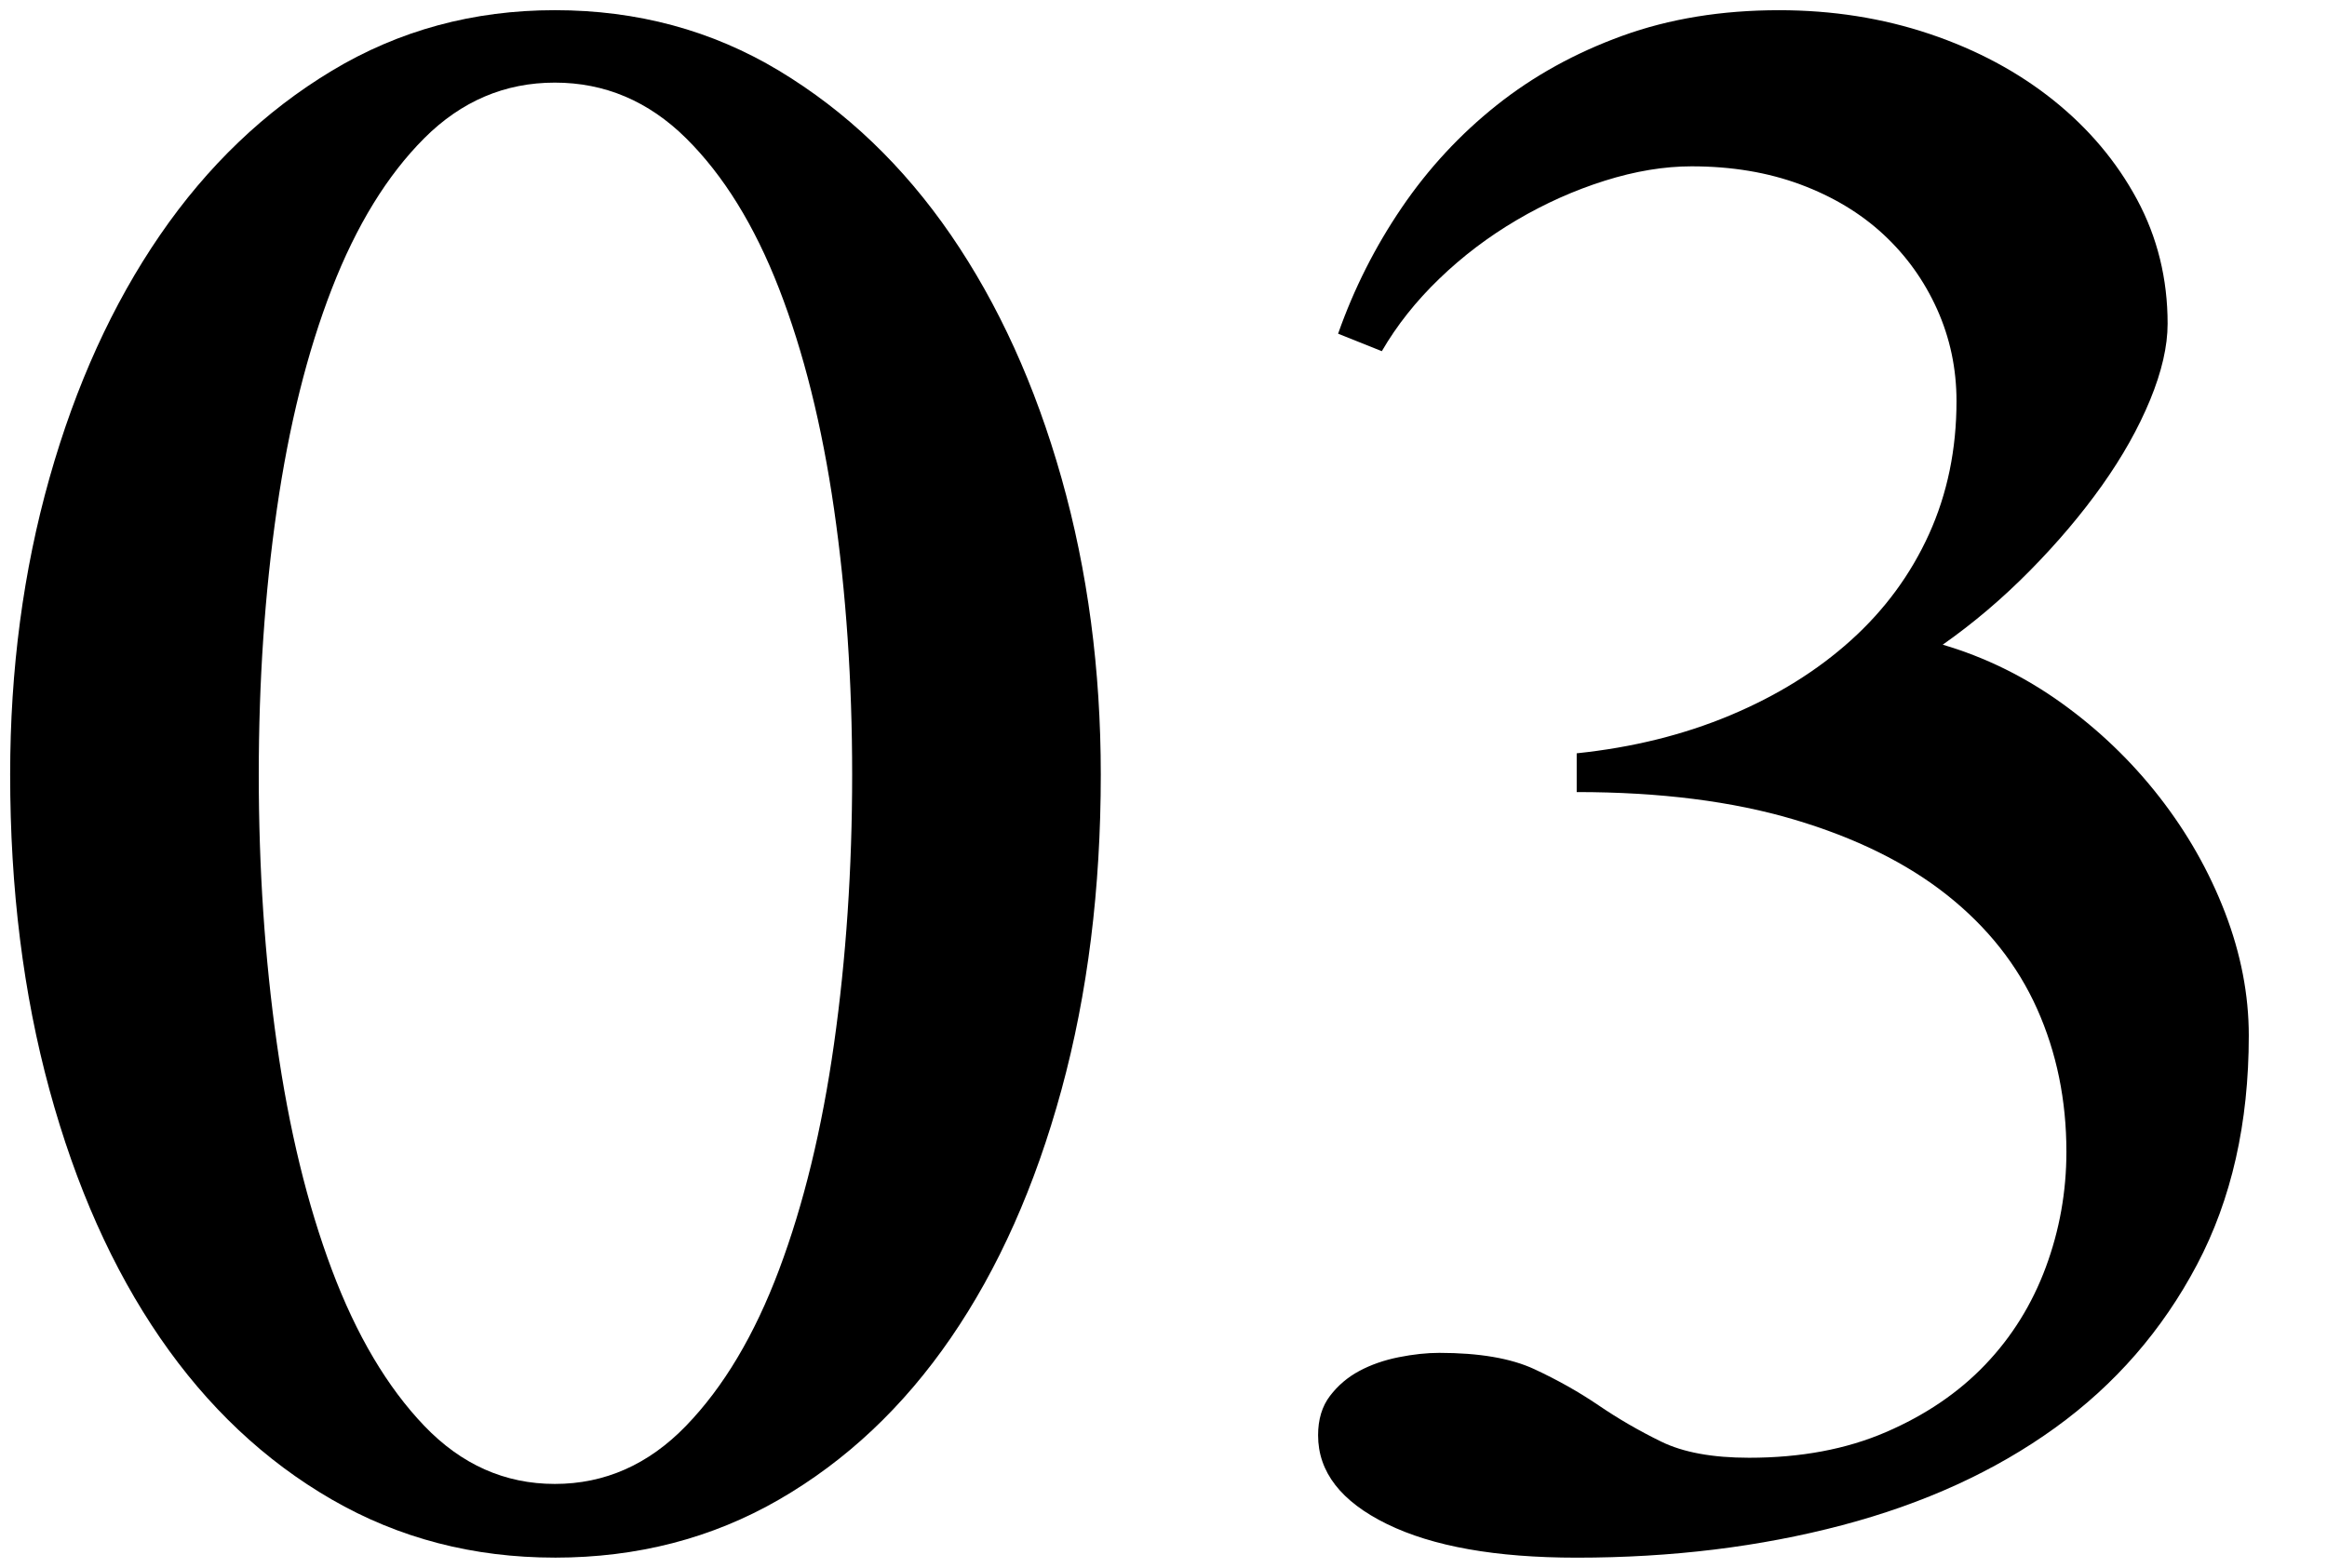
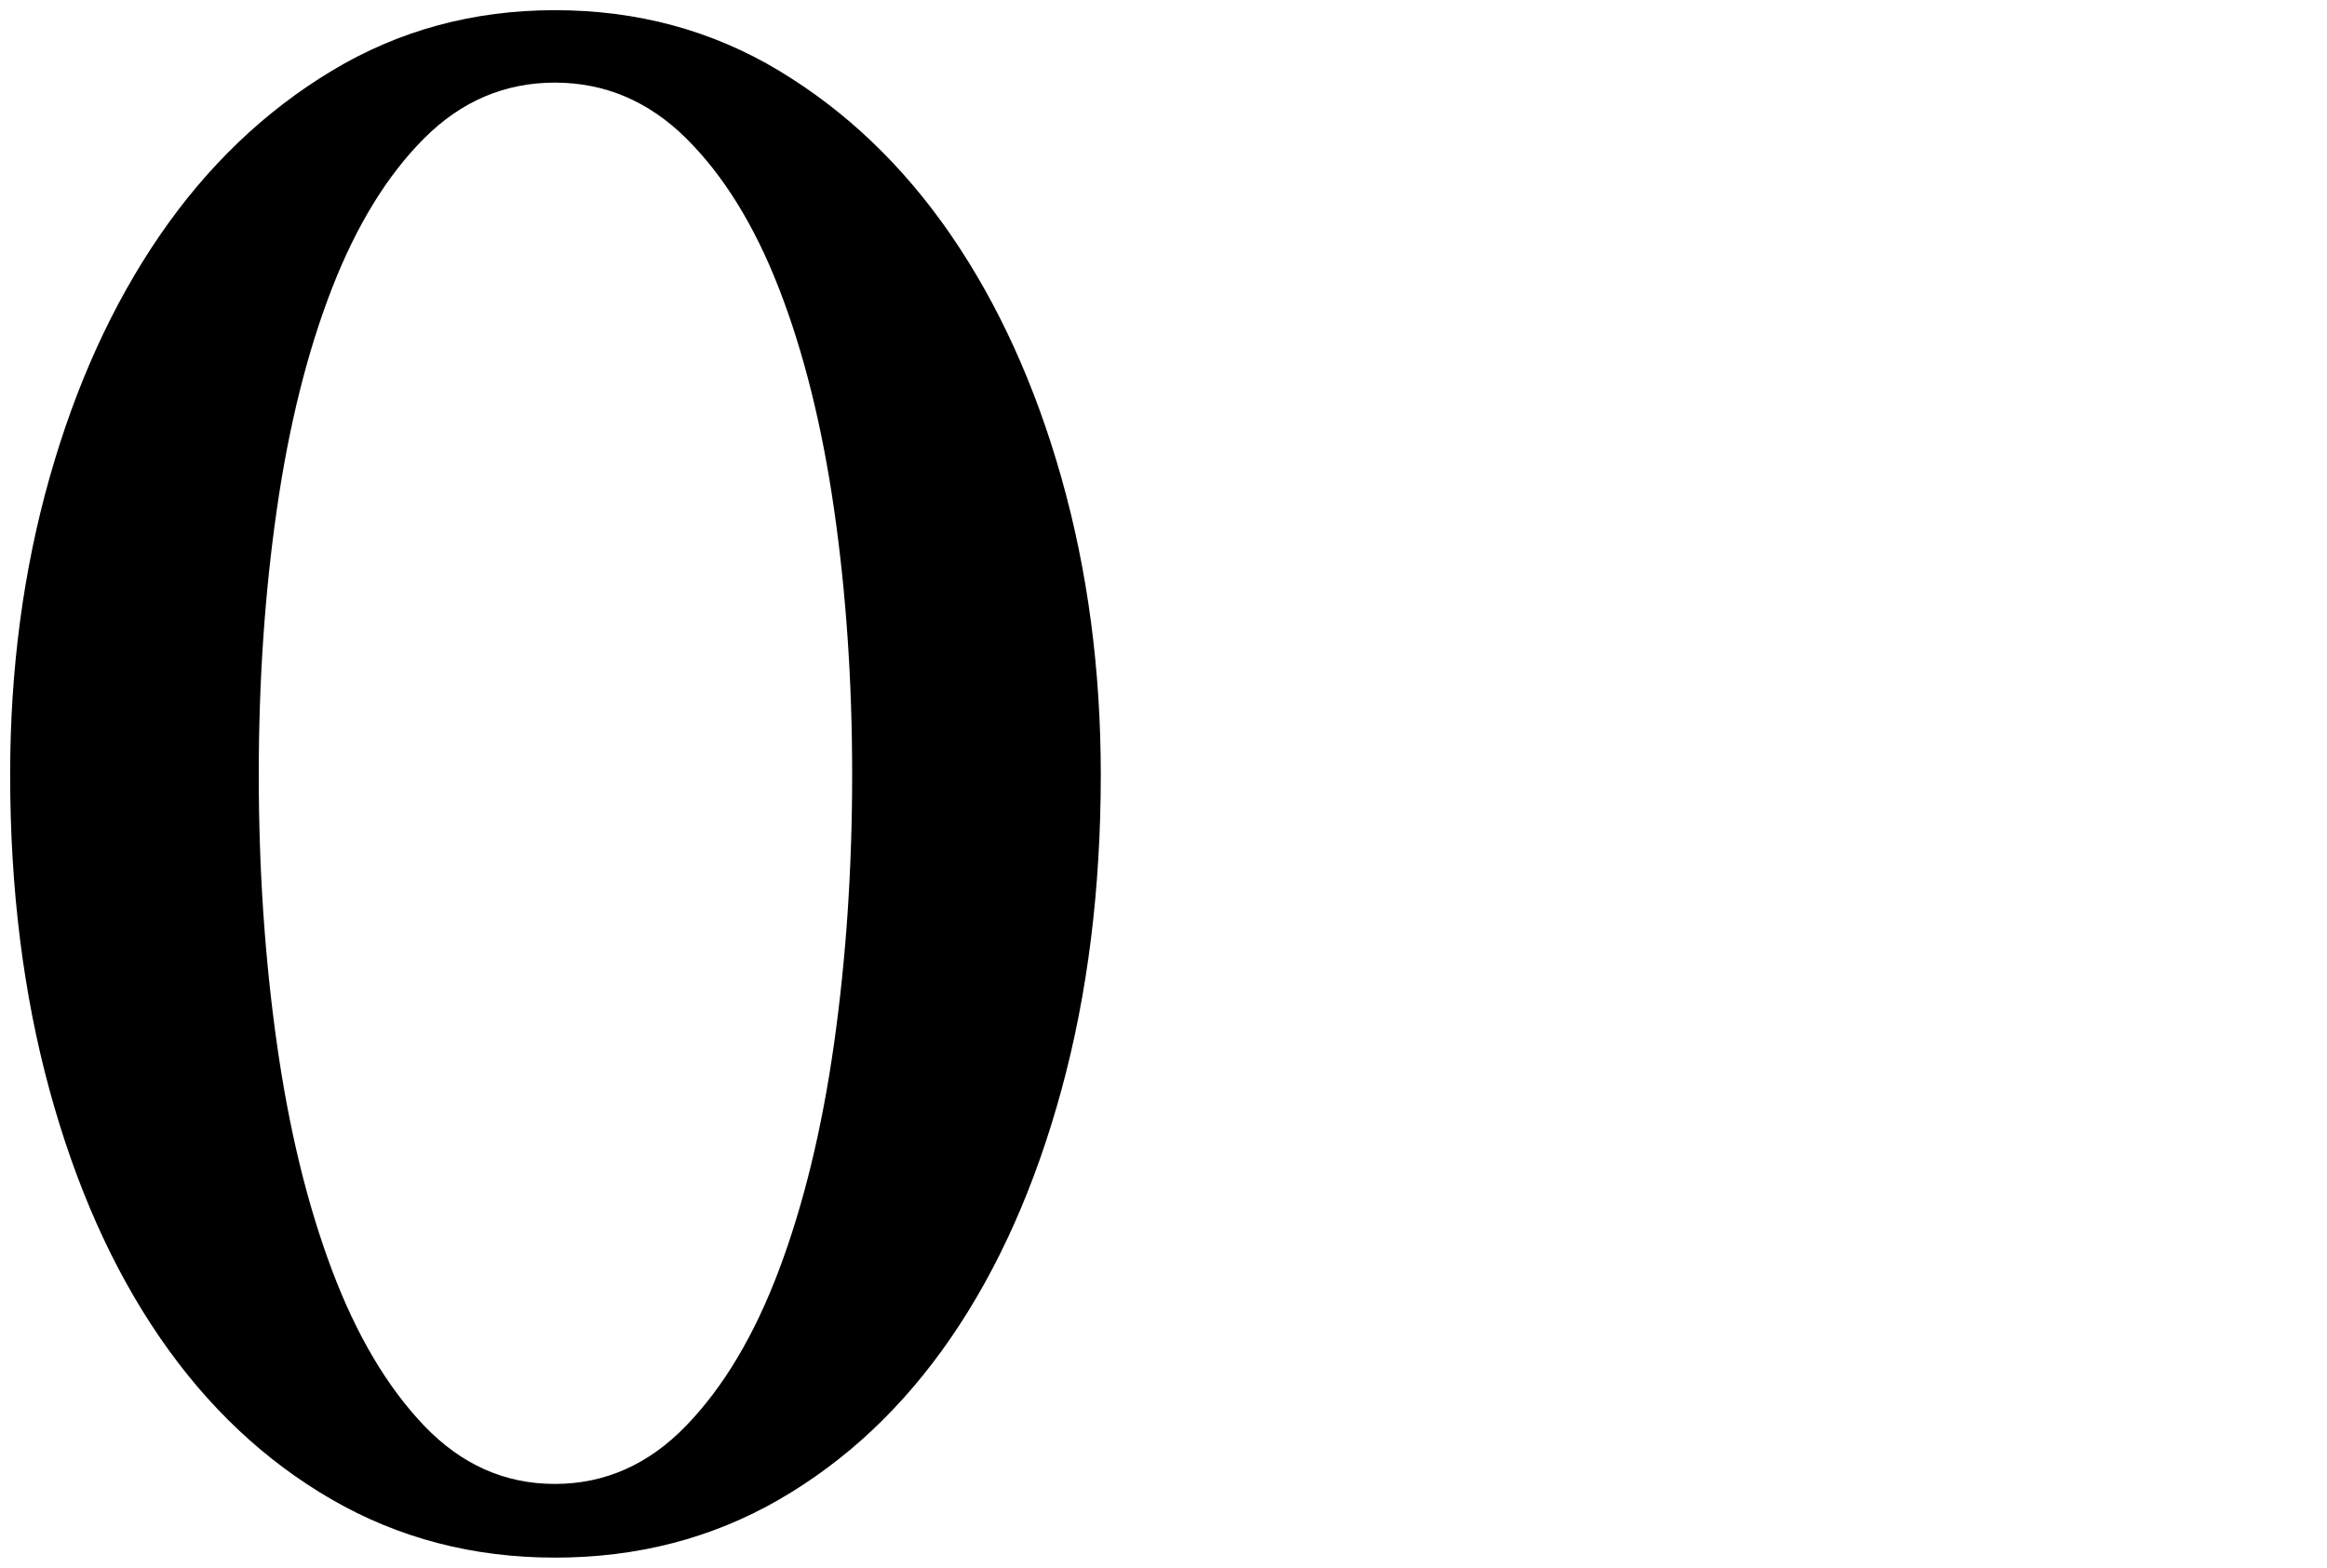
<svg xmlns="http://www.w3.org/2000/svg" id="_レイヤー_1" data-name="レイヤー_1" version="1.1" viewBox="0 0 138 93">
  <path d="M32.904,92.396c-4.841,0-9.249-1.148-13.225-3.445-3.977-2.297-7.371-5.494-10.187-9.594-2.815-4.099-5.001-9.001-6.557-14.706S.602,52.712.602,45.945c0-6.223.778-12.088,2.334-17.596,1.556-5.506,3.741-10.309,6.557-14.41,2.815-4.099,6.21-7.346,10.187-9.742,3.976-2.395,8.384-3.593,13.225-3.593,4.89,0,9.322,1.198,13.298,3.593,3.976,2.396,7.372,5.644,10.188,9.742,2.815,4.101,5,8.903,6.557,14.41,1.556,5.508,2.333,11.373,2.333,17.596,0,6.767-.777,13.002-2.333,18.707-1.557,5.705-3.741,10.607-6.557,14.706-2.815,4.1-6.212,7.297-10.188,9.594-3.976,2.296-8.408,3.445-13.298,3.445ZM32.904,88.025c2.963,0,5.557-1.148,7.779-3.445,2.222-2.297,4.062-5.383,5.519-9.261,1.457-3.877,2.544-8.346,3.26-13.41.716-5.062,1.074-10.383,1.074-15.965,0-5.531-.358-10.78-1.074-15.743-.716-4.964-1.803-9.322-3.26-13.076-1.457-3.753-3.297-6.729-5.519-8.928-2.223-2.197-4.816-3.296-7.779-3.296-2.964,0-5.545,1.1-7.742,3.296-2.198,2.199-4.026,5.175-5.482,8.928-1.457,3.754-2.544,8.112-3.26,13.076-.717,4.963-1.074,10.212-1.074,15.743,0,5.582.357,10.903,1.074,15.965.716,5.063,1.803,9.533,3.26,13.41,1.456,3.878,3.284,6.964,5.482,9.261,2.197,2.296,4.778,3.445,7.742,3.445Z" />
-   <path d="M93.506,44.685c3.309-.345,6.346-1.098,9.112-2.259,2.766-1.16,5.149-2.642,7.149-4.445,2-1.802,3.544-3.901,4.631-6.297,1.085-2.395,1.63-5.025,1.63-7.89,0-1.926-.384-3.741-1.148-5.445-.767-1.704-1.828-3.186-3.186-4.445-1.359-1.26-3.001-2.247-4.927-2.964-1.927-.715-4.075-1.074-6.446-1.074-1.63,0-3.346.285-5.148.852-1.804.568-3.545,1.346-5.223,2.334-1.68.988-3.212,2.148-4.594,3.482-1.384,1.333-2.519,2.767-3.408,4.297l-2.593-1.037c.938-2.667,2.197-5.161,3.778-7.483,1.58-2.321,3.457-4.345,5.631-6.075,2.173-1.729,4.654-3.099,7.445-4.112,2.79-1.012,5.89-1.519,9.298-1.519,3.16,0,6.137.47,8.928,1.408,2.789.939,5.234,2.248,7.334,3.927,2.099,1.68,3.753,3.643,4.964,5.89,1.21,2.248,1.815,4.705,1.815,7.372,0,1.333-.347,2.841-1.037,4.519-.692,1.68-1.644,3.371-2.853,5.075-1.211,1.704-2.63,3.383-4.26,5.038-1.63,1.655-3.359,3.125-5.187,4.408,2.519.741,4.877,1.902,7.075,3.482,2.197,1.582,4.123,3.434,5.779,5.557,1.653,2.124,2.95,4.408,3.889,6.853s1.408,4.878,1.408,7.297c0,5.186-1.025,9.718-3.075,13.595-2.05,3.878-4.853,7.101-8.408,9.668-3.557,2.569-7.768,4.495-12.632,5.779-4.865,1.284-10.112,1.926-15.743,1.926-4.791,0-8.545-.667-11.261-2-2.717-1.333-4.075-3.086-4.075-5.26,0-.938.234-1.716.704-2.334.469-.617,1.049-1.111,1.741-1.481.69-.371,1.469-.642,2.333-.815.864-.172,1.667-.259,2.408-.259,2.371,0,4.247.322,5.631.963,1.382.643,2.654,1.359,3.815,2.148,1.159.791,2.395,1.507,3.704,2.148,1.308.643,3.049.963,5.223.963,3.062,0,5.767-.506,8.112-1.519,2.346-1.012,4.309-2.345,5.89-4,1.581-1.654,2.778-3.581,3.594-5.779.814-2.197,1.223-4.482,1.223-6.853,0-3.062-.581-5.89-1.741-8.483-1.161-2.593-2.939-4.84-5.334-6.742-2.396-1.901-5.421-3.396-9.076-4.482-3.655-1.086-7.952-1.63-12.891-1.63v-2.297Z" />
</svg>